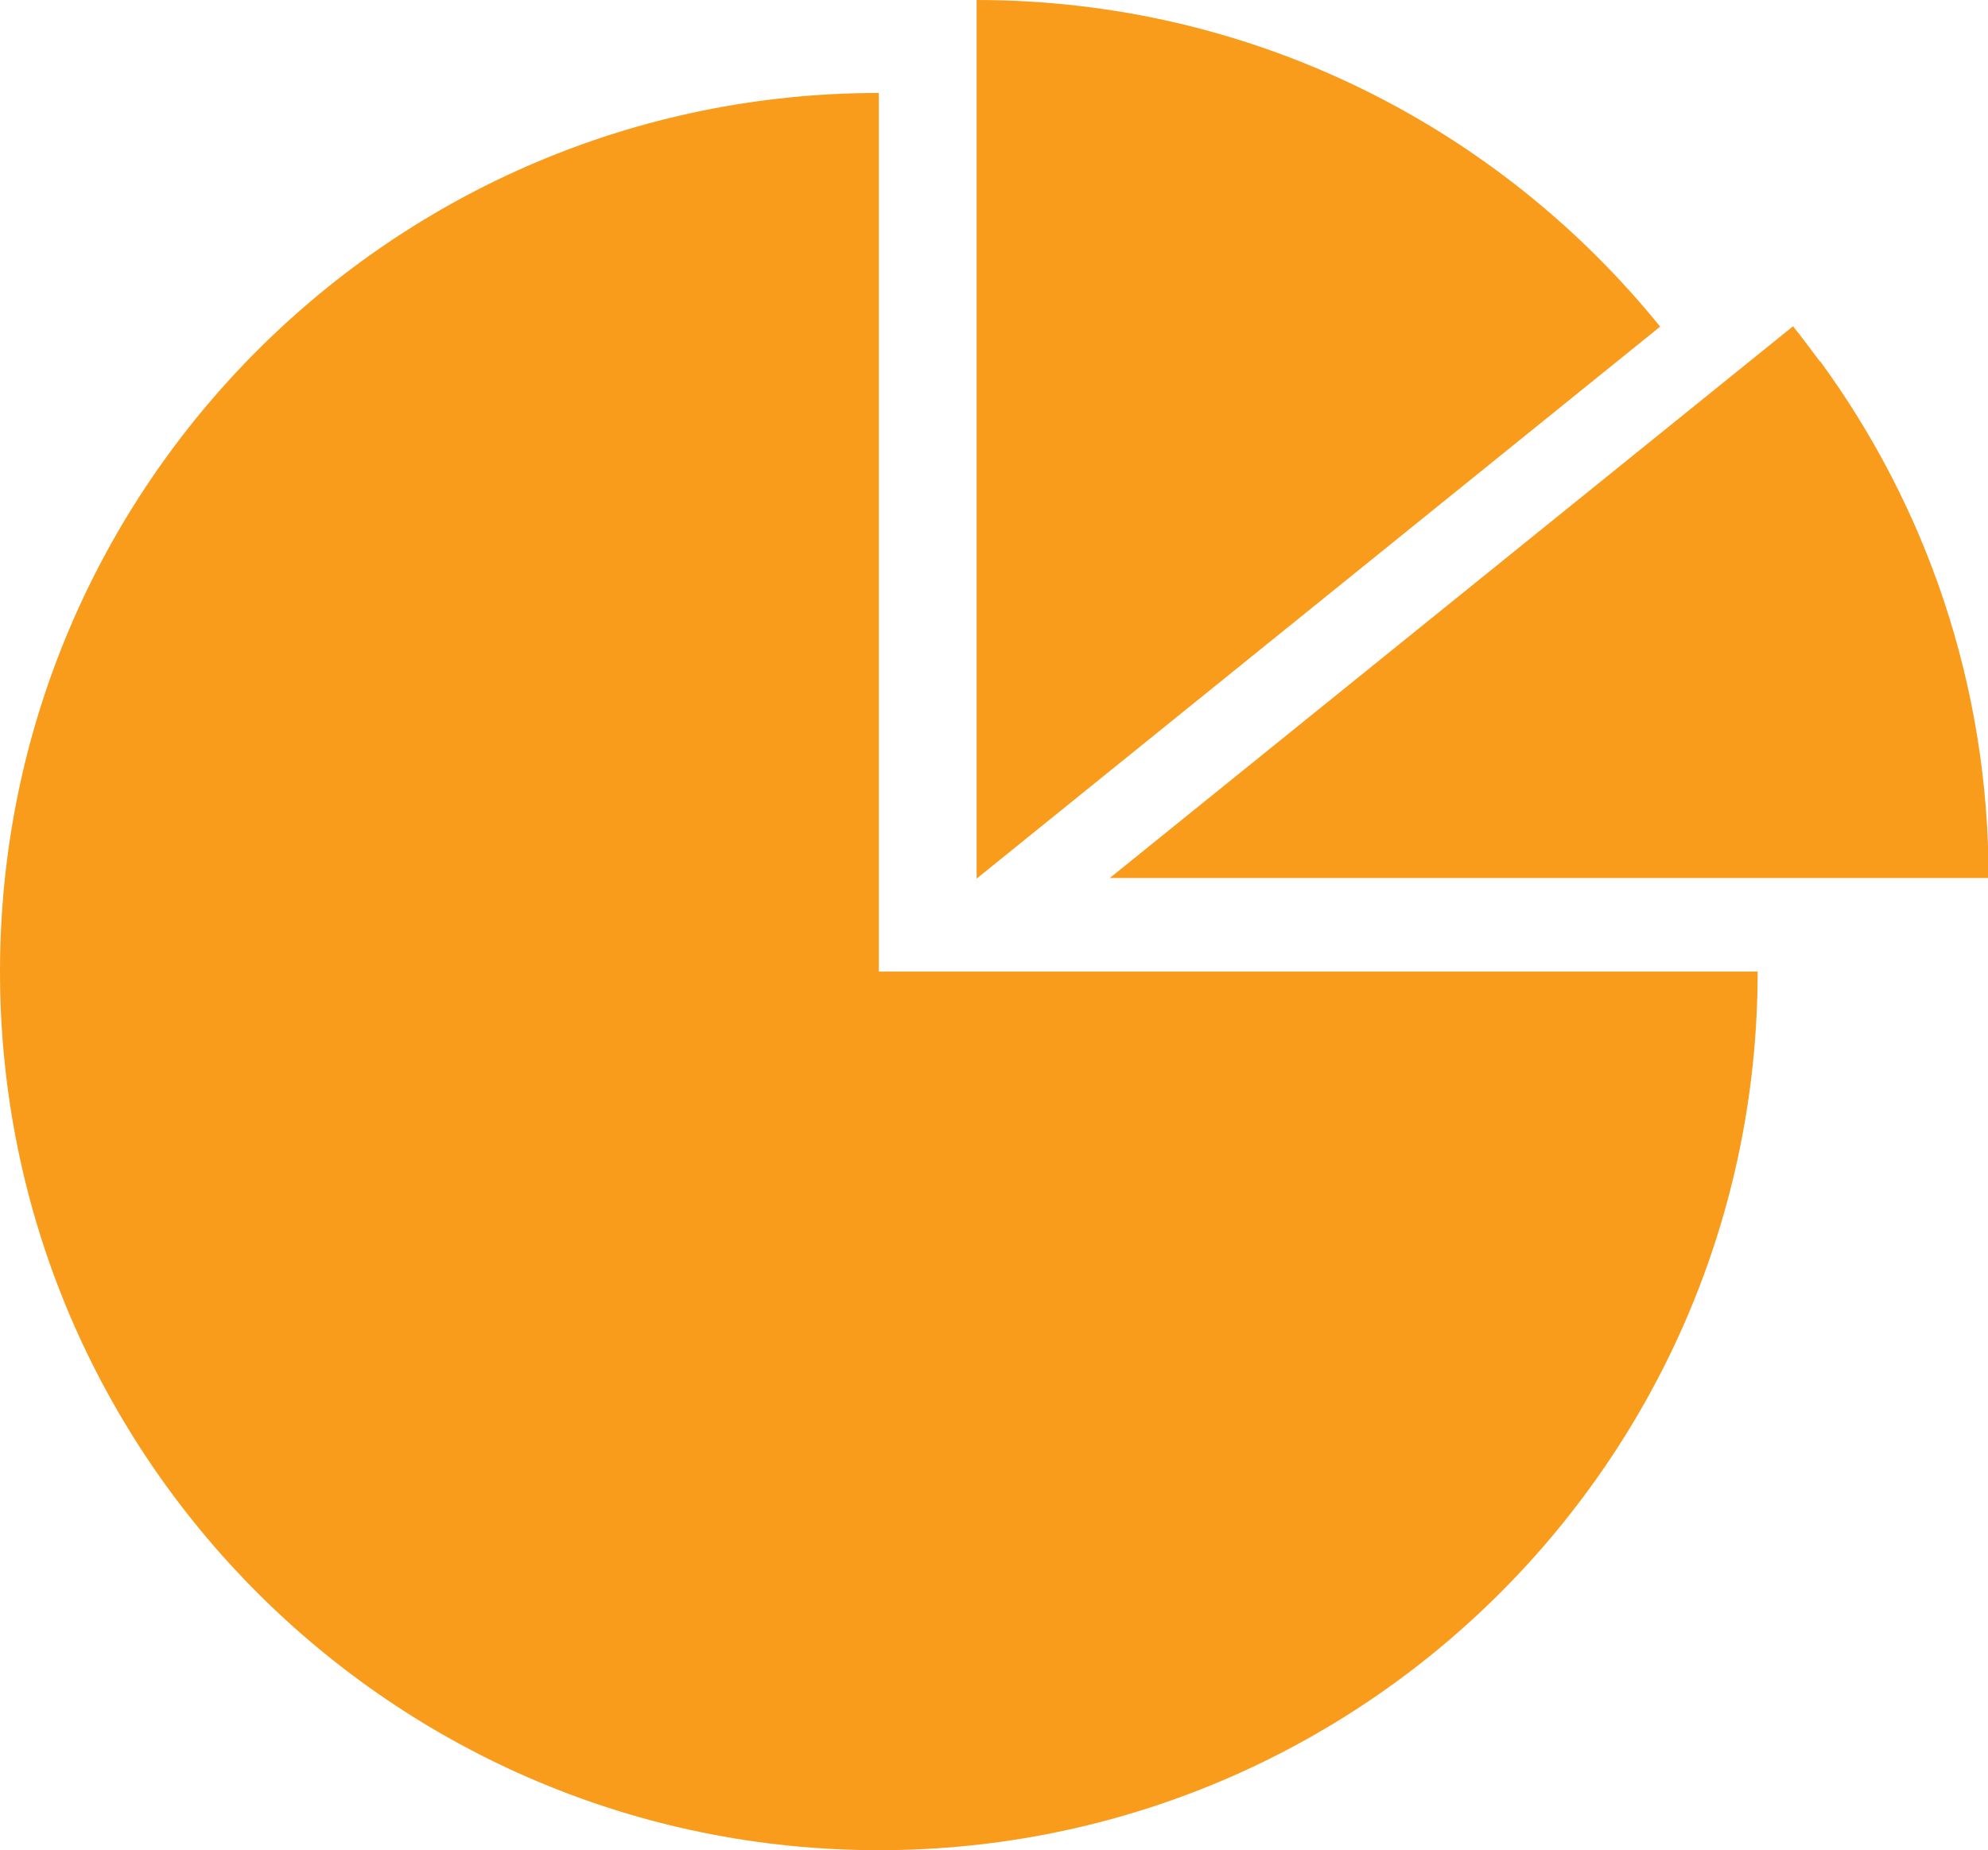
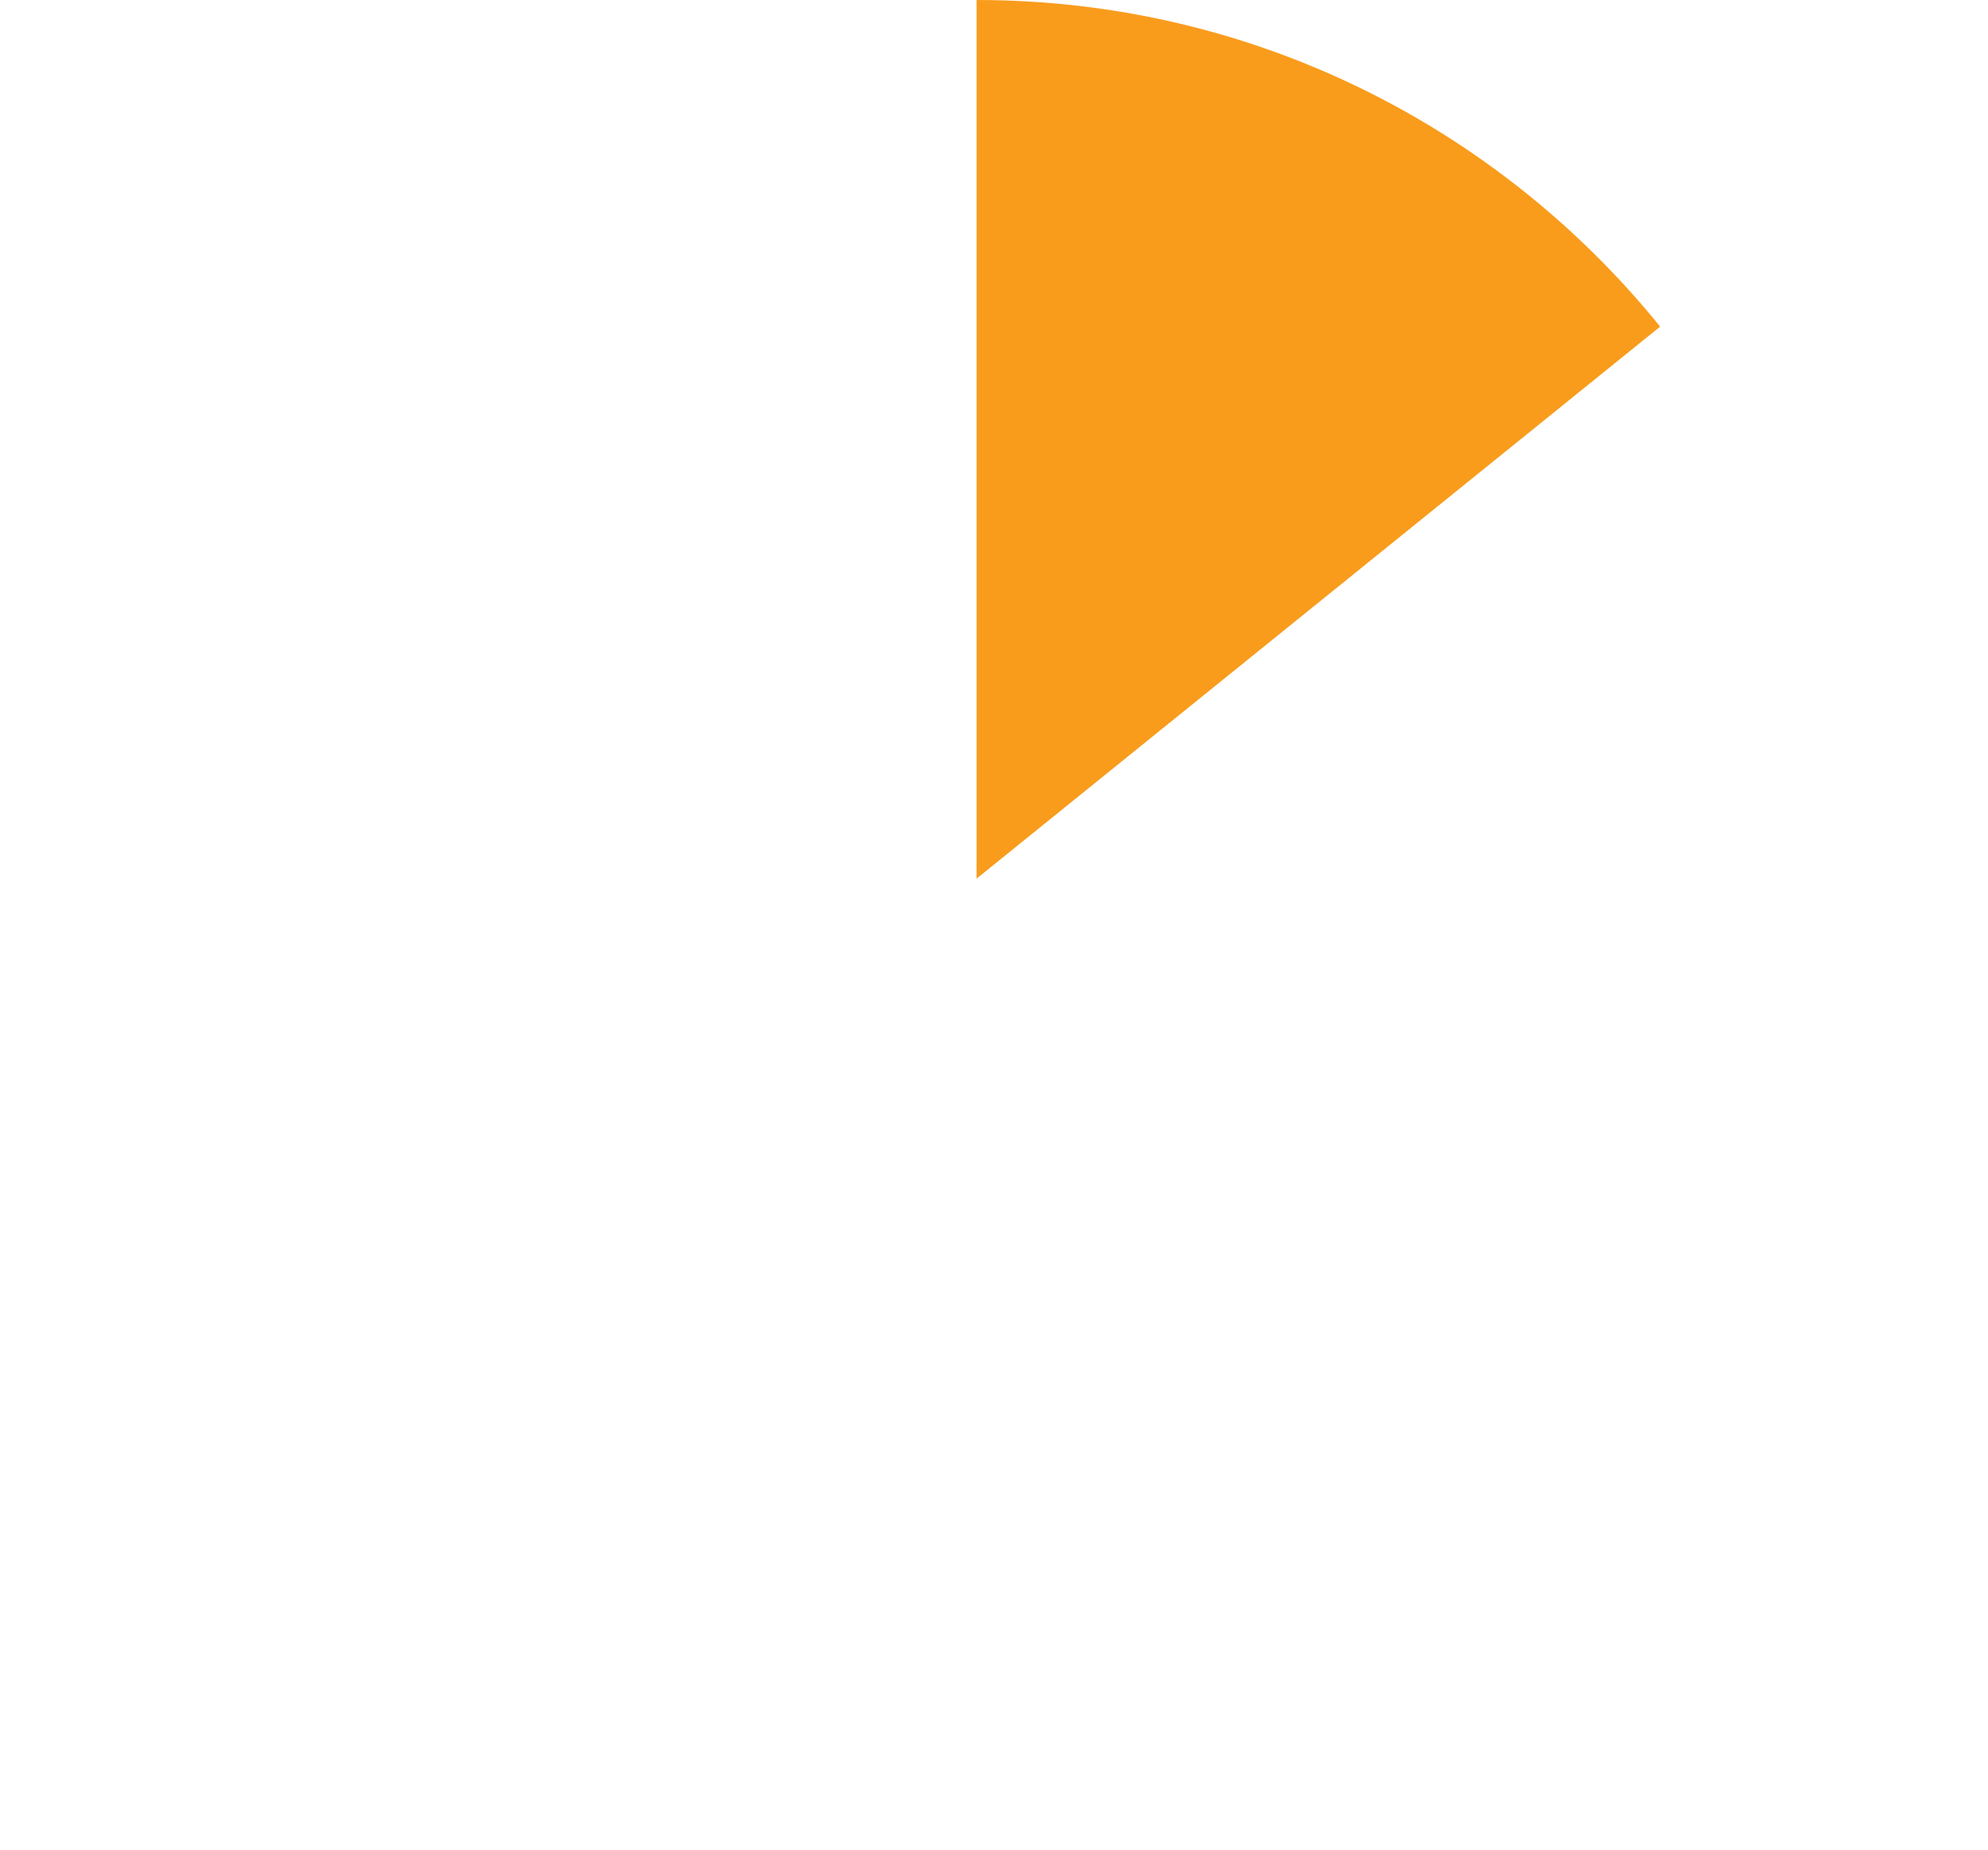
<svg xmlns="http://www.w3.org/2000/svg" id="Layer_2" viewBox="0 0 33.14 30.85">
  <defs>
    <style>.cls-1{fill:#f99c1c;}</style>
  </defs>
  <g id="Layer_1-2">
    <g id="New_Symbol_754">
-       <path class="cls-1" d="m14.65,1.55C6.56,1.55,0,8.11,0,16.2s6.56,14.65,14.65,14.65,14.65-6.56,14.65-14.65h-14.65V1.55Z" />
      <path class="cls-1" d="m27.67,5.44c-2.69-3.32-6.79-5.44-11.39-5.44v14.65l11.39-9.2Z" />
-       <path class="cls-1" d="m30.34,6.03c-.15-.2-.29-.39-.45-.59l-11.39,9.2h14.65c0-3.22-1.04-6.2-2.81-8.62Z" />
    </g>
  </g>
</svg>